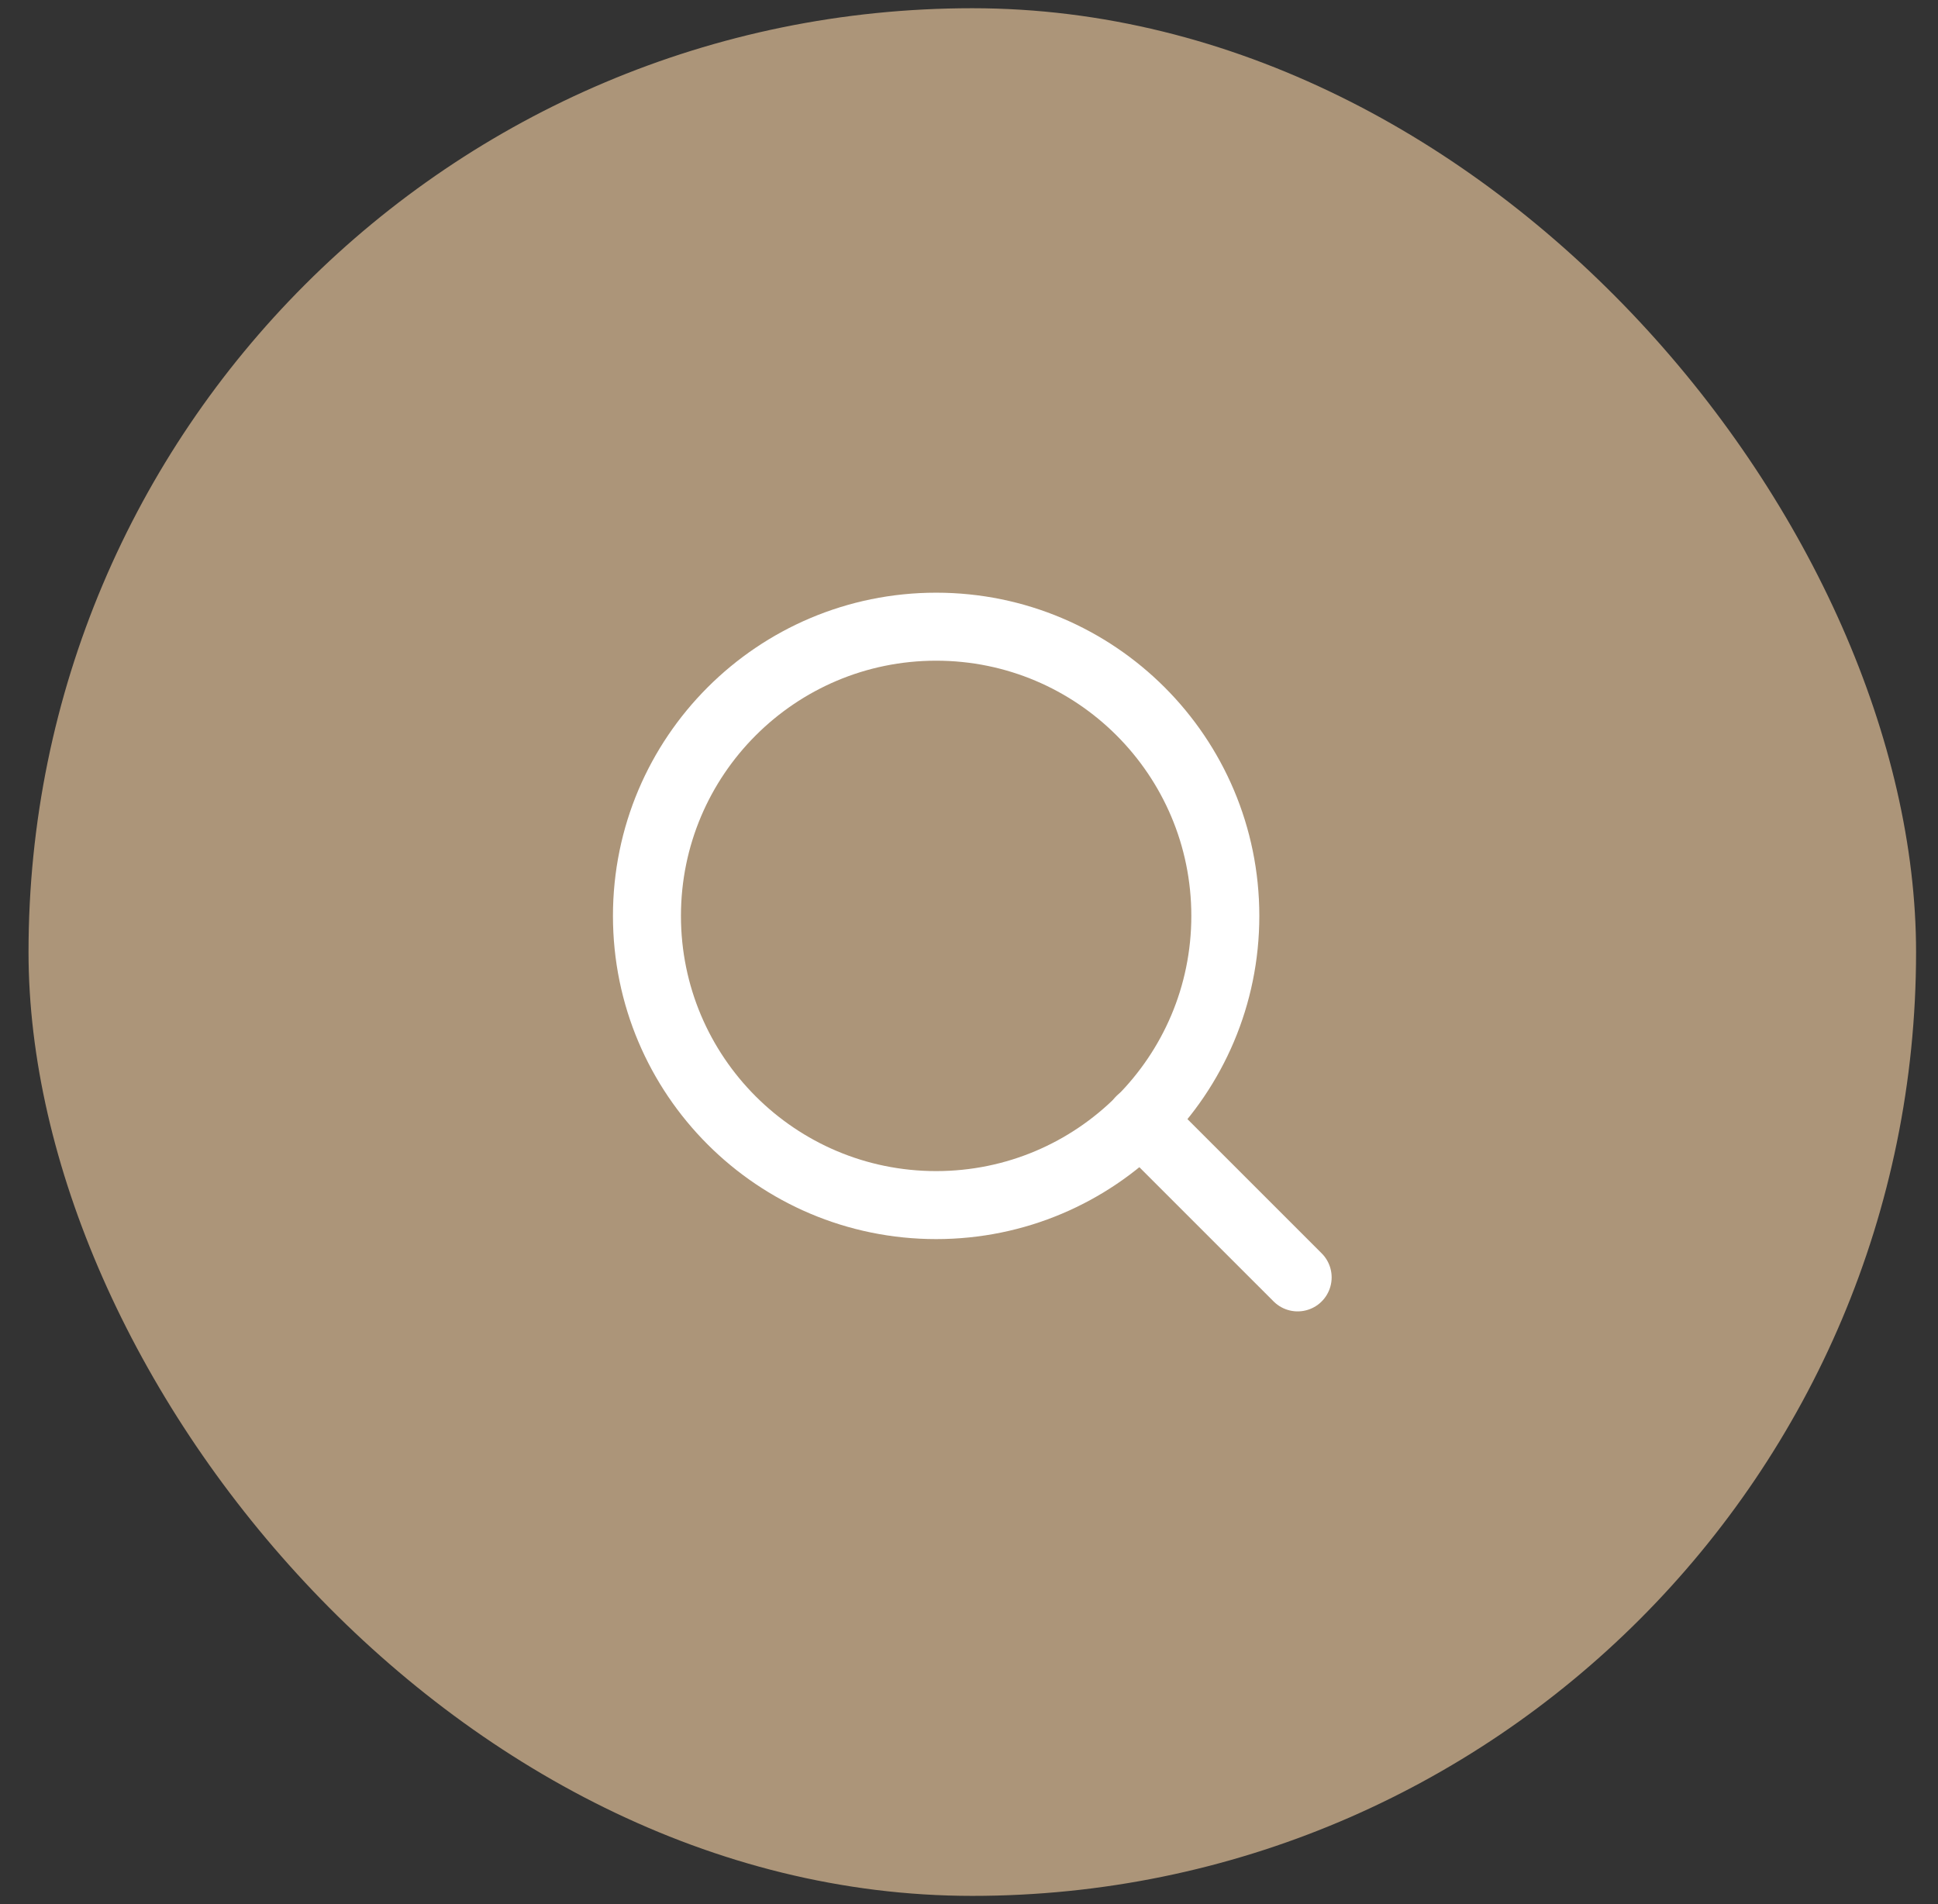
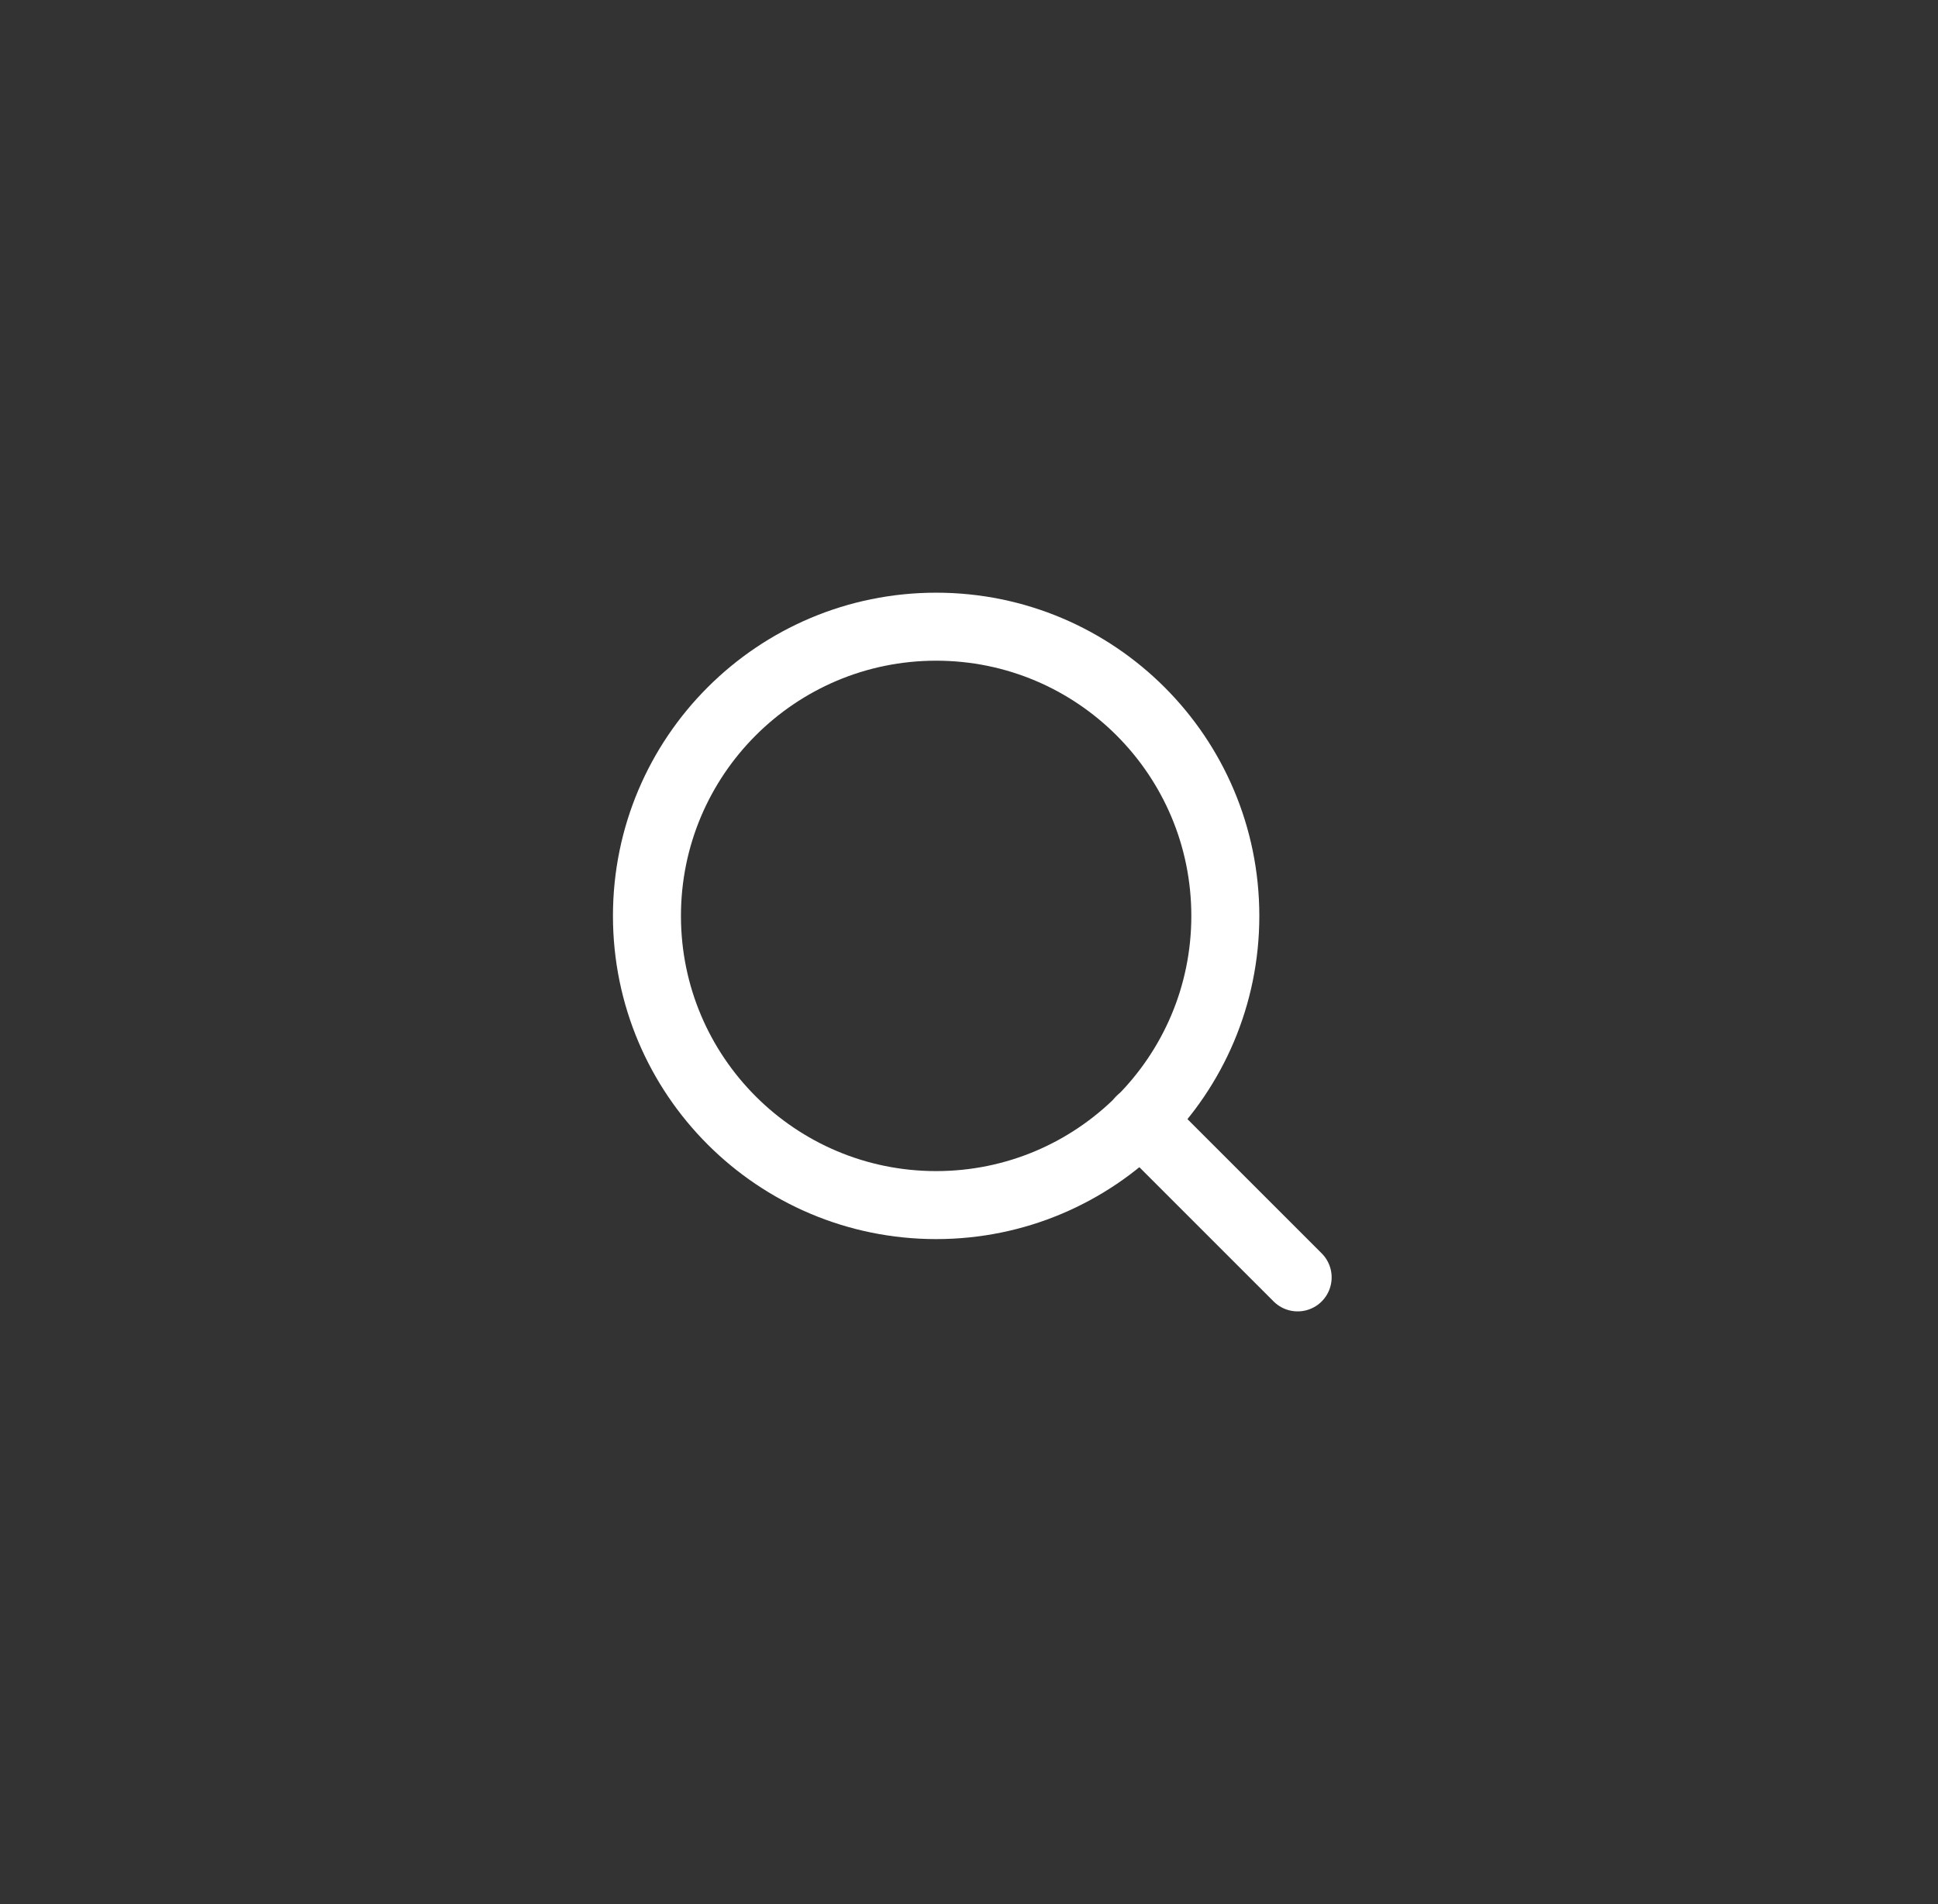
<svg xmlns="http://www.w3.org/2000/svg" width="57" height="56" viewBox="0 0 57 56" fill="none">
  <rect x="0" y="0" width="57" height="56" fill="#333333" stroke="none" />
-   <rect x="0.839" y="0.242" width="55.516" height="55.516" rx="27.758" fill="#AC9579" />
  <path d="M27.534 35.442C32.231 35.442 36.039 31.634 36.039 26.937C36.039 22.239 32.231 18.431 27.534 18.431C22.836 18.431 19.028 22.239 19.028 26.937C19.028 31.634 22.836 35.442 27.534 35.442Z" stroke="white" stroke-width="2" stroke-linecap="round" stroke-linejoin="round" />
  <path d="M38.166 37.568L33.541 32.944" stroke="white" stroke-width="2" stroke-linecap="round" stroke-linejoin="round" />
</svg>